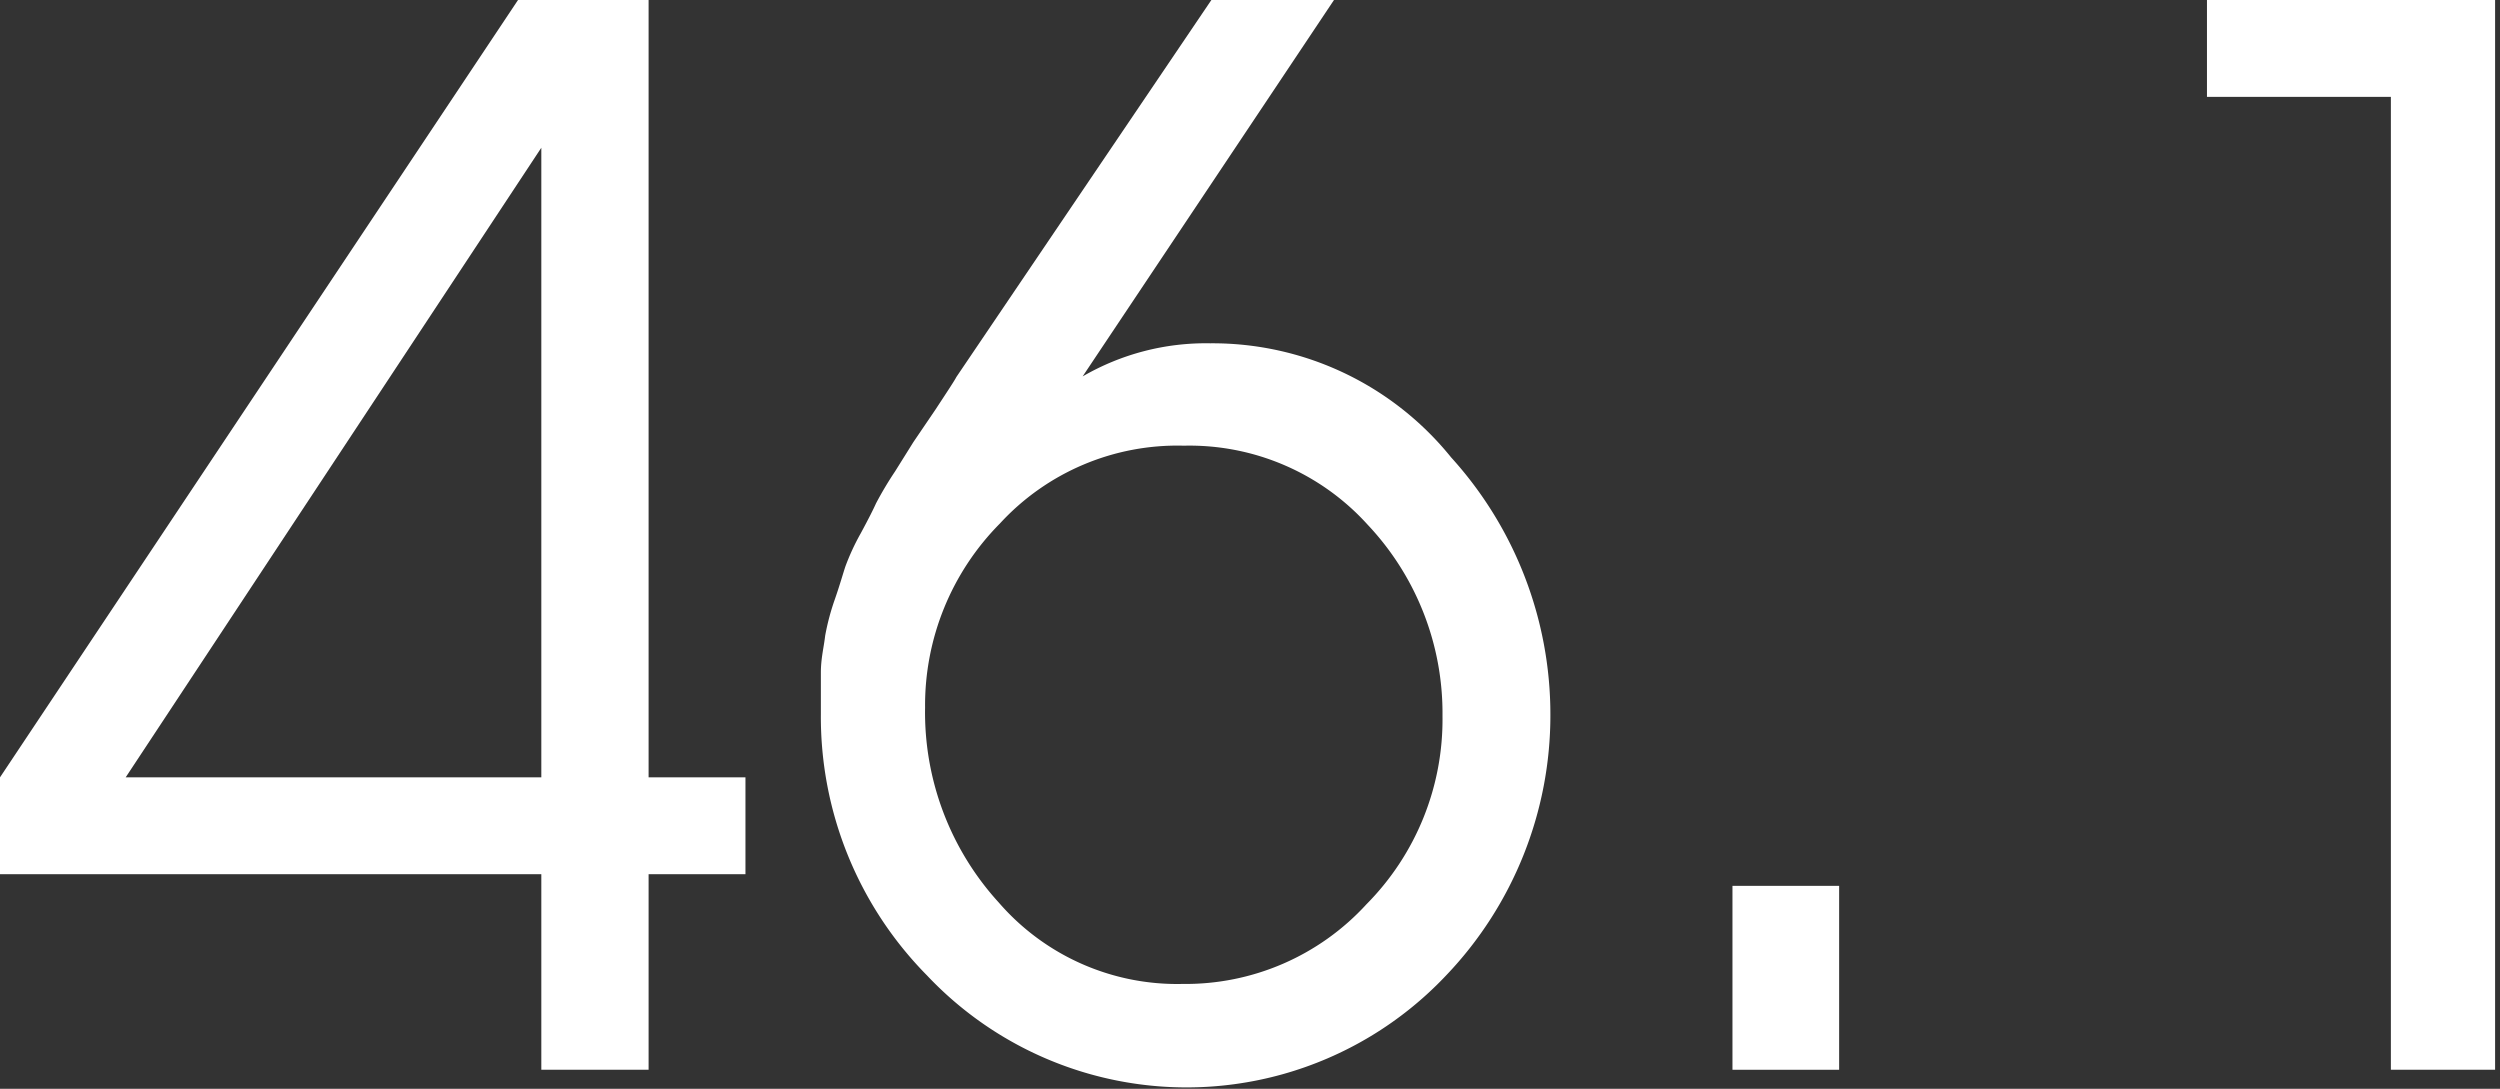
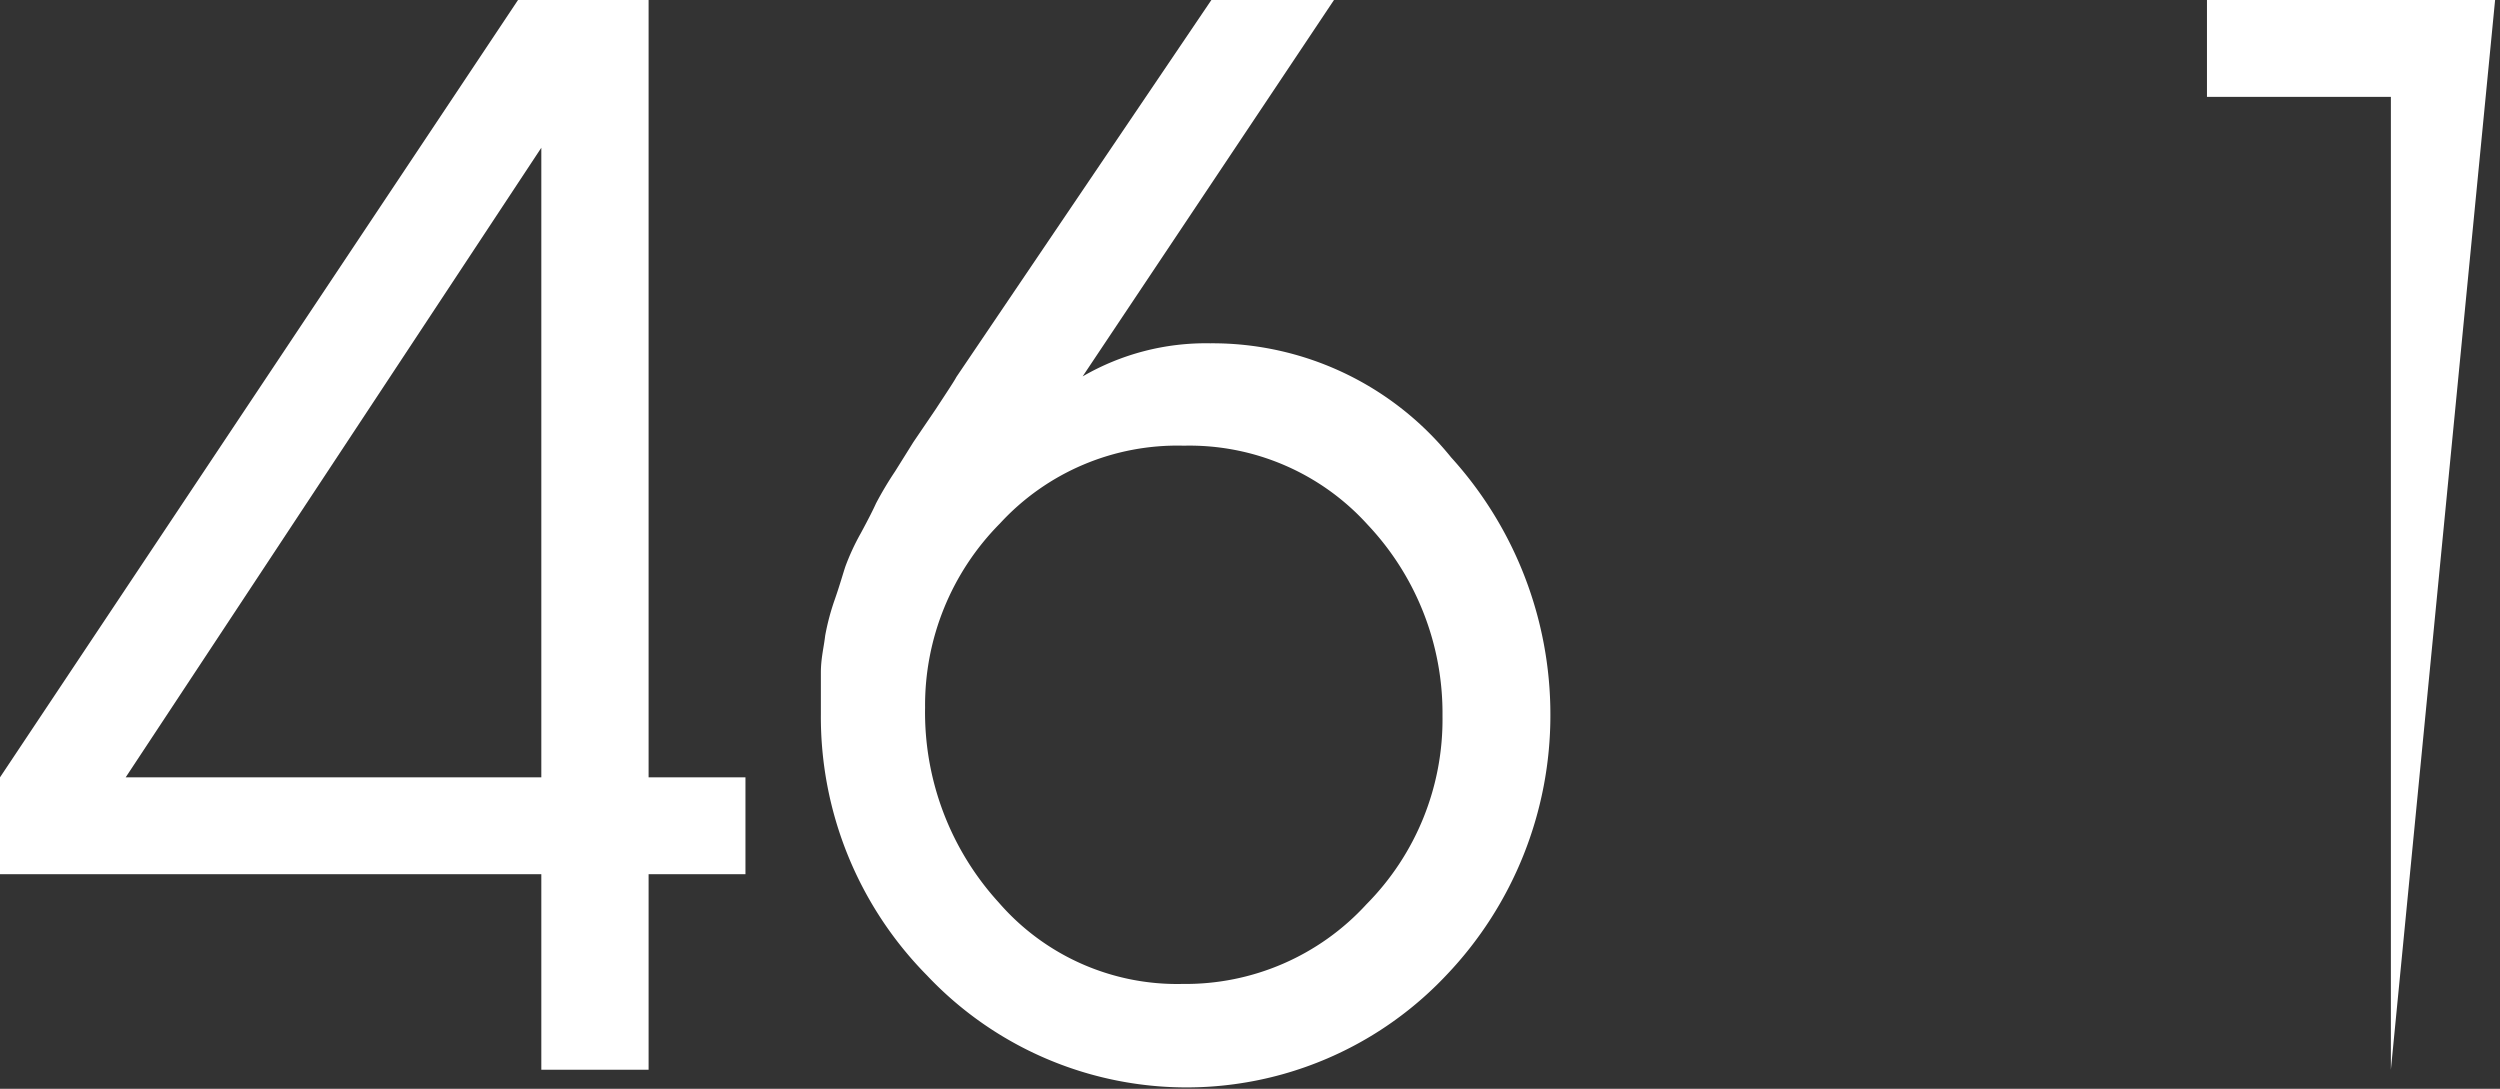
<svg xmlns="http://www.w3.org/2000/svg" viewBox="0 0 40.78 17.76">
  <rect x="0" y="0" width="40.78" height="17.76" fill="#333333" stroke="none" />
  <defs>
    <style>.cls-1{fill:#fff;}</style>
  </defs>
  <title>Asset 214</title>
  <g id="Layer_2" data-name="Layer 2">
    <g id="Layer_2-2" data-name="Layer 2">
      <path class="cls-1" d="M8.83,17.45V14.26H0V12.68L8.45,0h2.13V12.68h1.58v1.58H10.58v3.19Zm0-4.77V2.41L2.05,12.68Z" />
      <path class="cls-1" d="M19.76,0h2L17.66,6.14a4,4,0,0,1,2.08-.54,5,5,0,0,1,3.93,1.86,6.24,6.24,0,0,1,1.62,4.2,6.14,6.14,0,0,1-1.7,4.25,5.82,5.82,0,0,1-8.47,0,6,6,0,0,1-1.73-4.26c0-.22,0-.45,0-.68s.05-.42.07-.6a3.89,3.89,0,0,1,.16-.6c.08-.23.13-.41.17-.53a3.77,3.77,0,0,1,.25-.54c.13-.24.21-.4.25-.49a5.8,5.8,0,0,1,.31-.52l.3-.48.36-.53c.19-.29.31-.47.34-.53Zm-.45,7.27a3.93,3.93,0,0,0-3,1.27,4.21,4.21,0,0,0-1.22,3,4.6,4.6,0,0,0,1.2,3.18,3.85,3.85,0,0,0,3,1.33,4,4,0,0,0,3-1.3,4.28,4.28,0,0,0,1.24-3.07,4.48,4.48,0,0,0-1.22-3.12A3.92,3.92,0,0,0,19.31,7.27Z" />
-       <path class="cls-1" d="M28.26,17.45v-3H30v3Z" />
-       <path class="cls-1" d="M39,17.45V1.58h-3V0h4.7V17.45Z" />
+       <path class="cls-1" d="M39,17.45V1.58h-3V0h4.7Z" />
    </g>
  </g>
</svg>